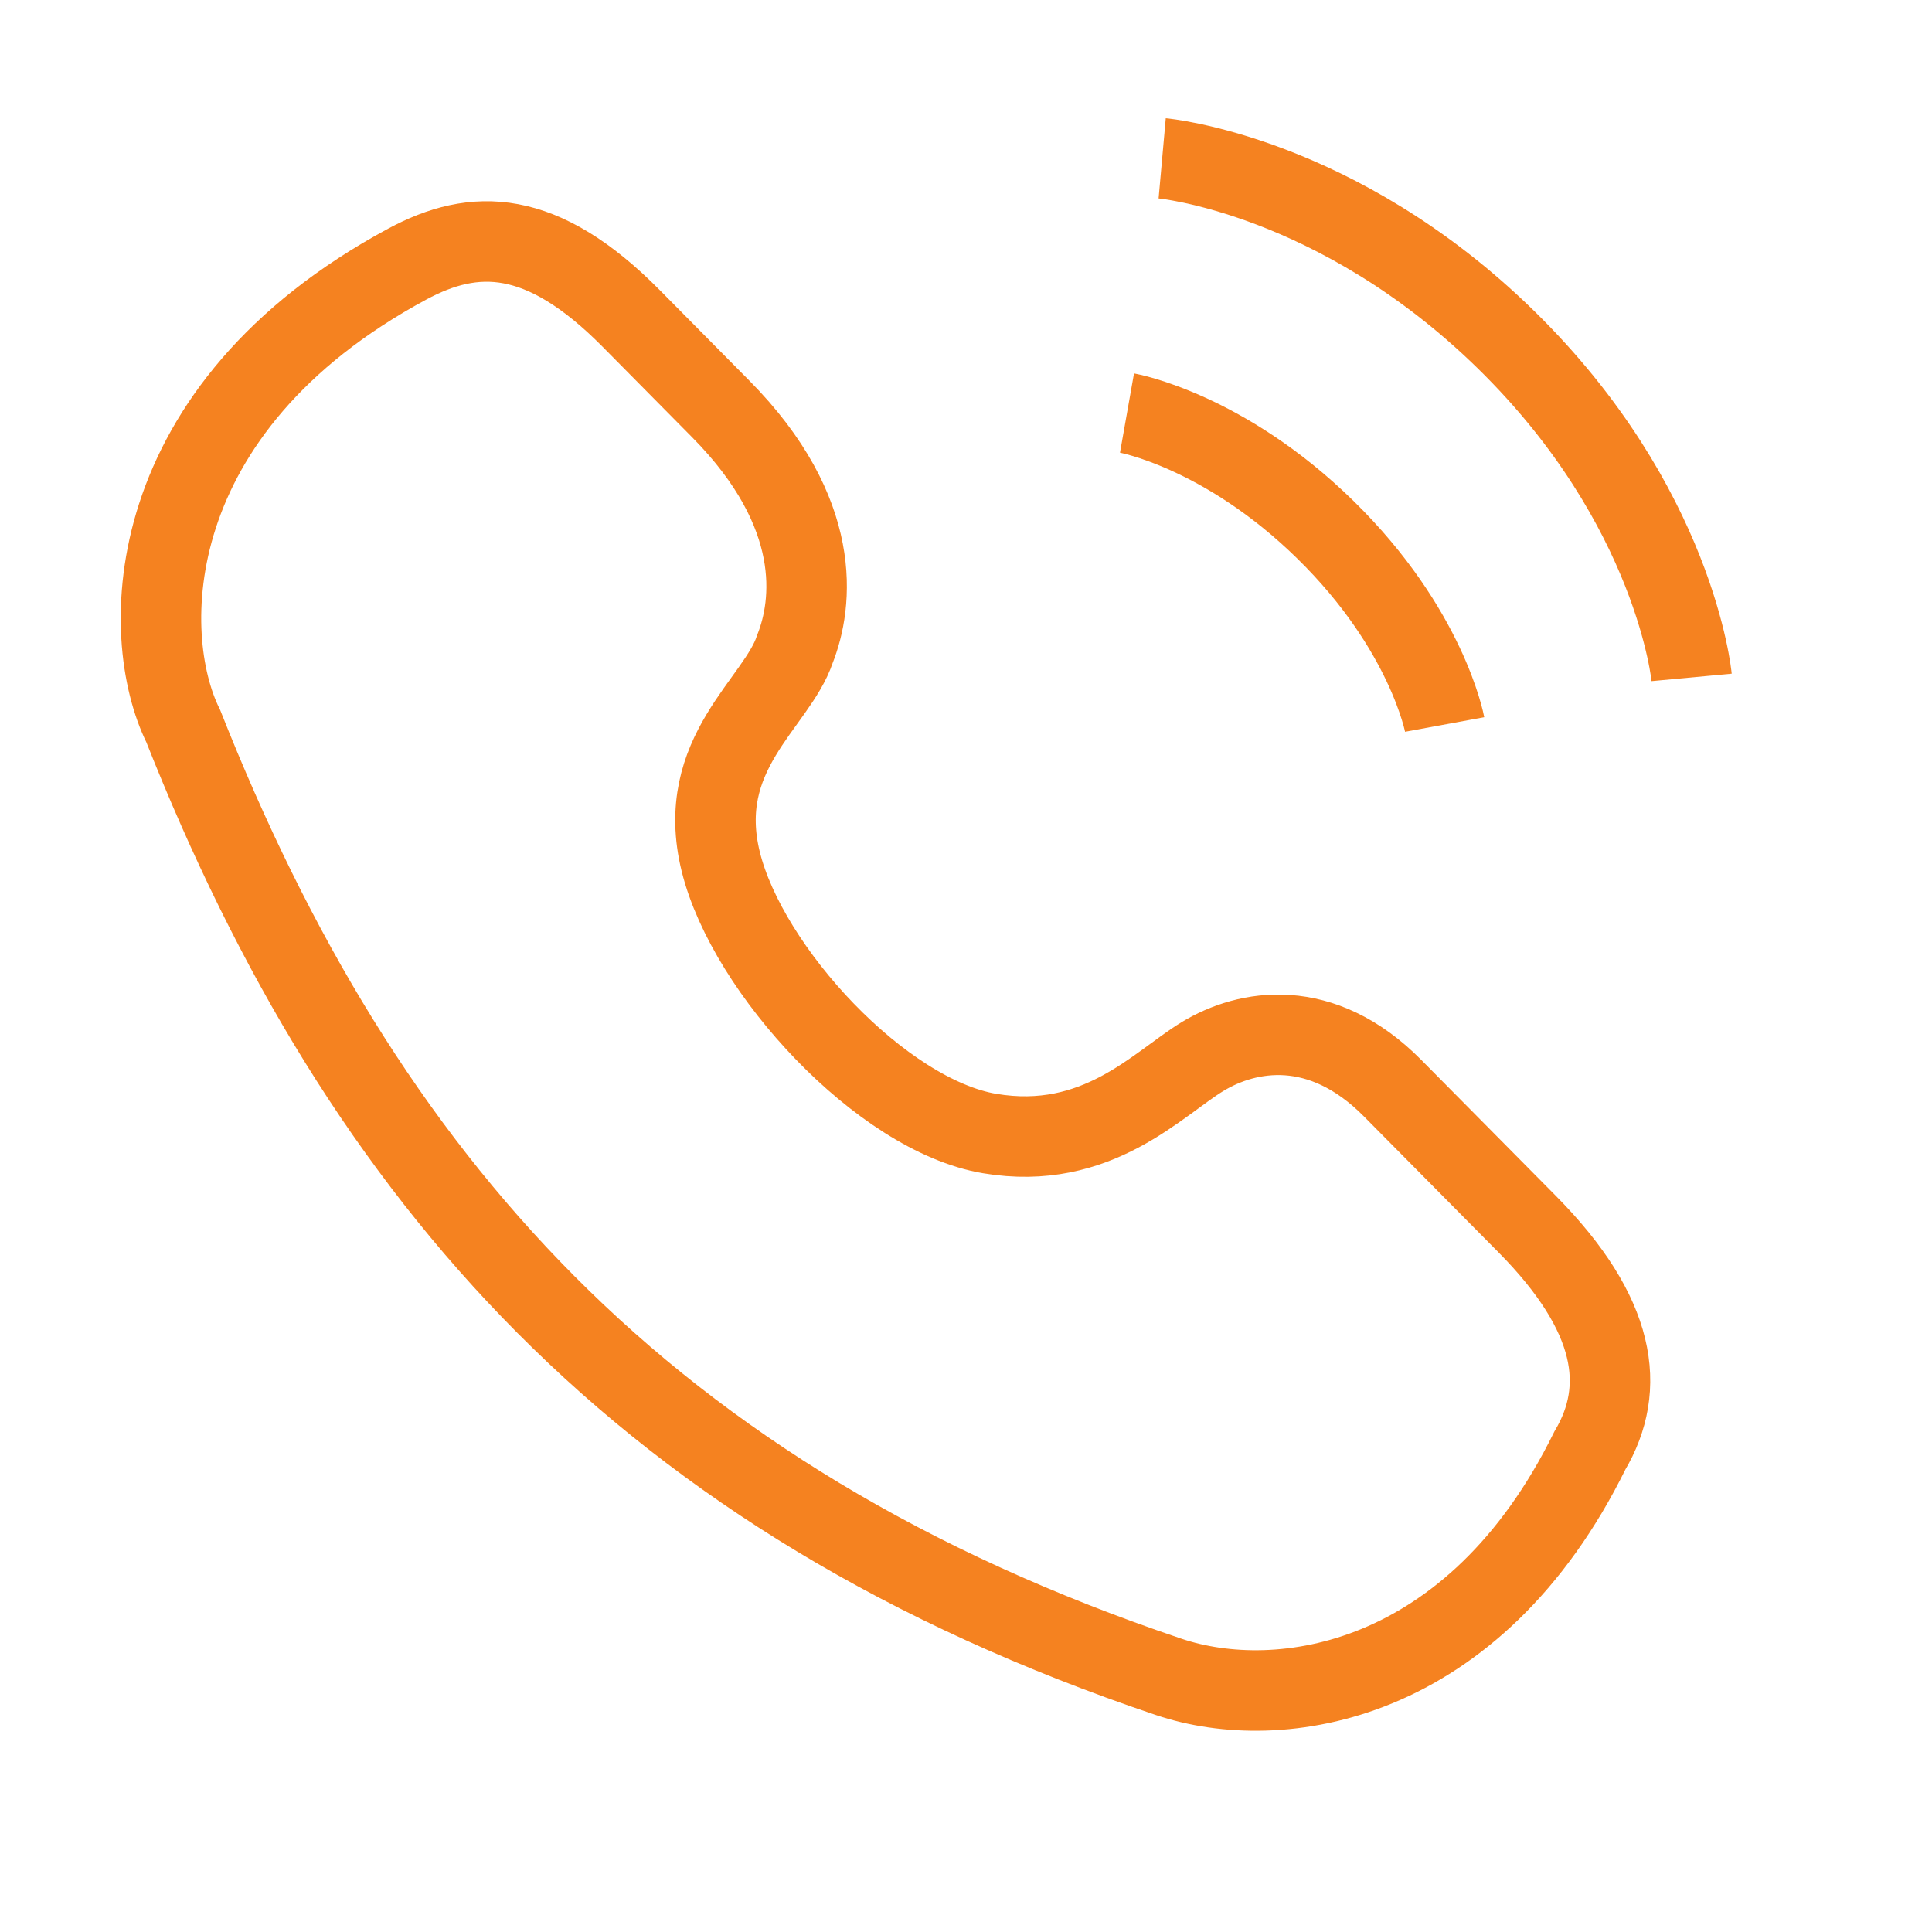
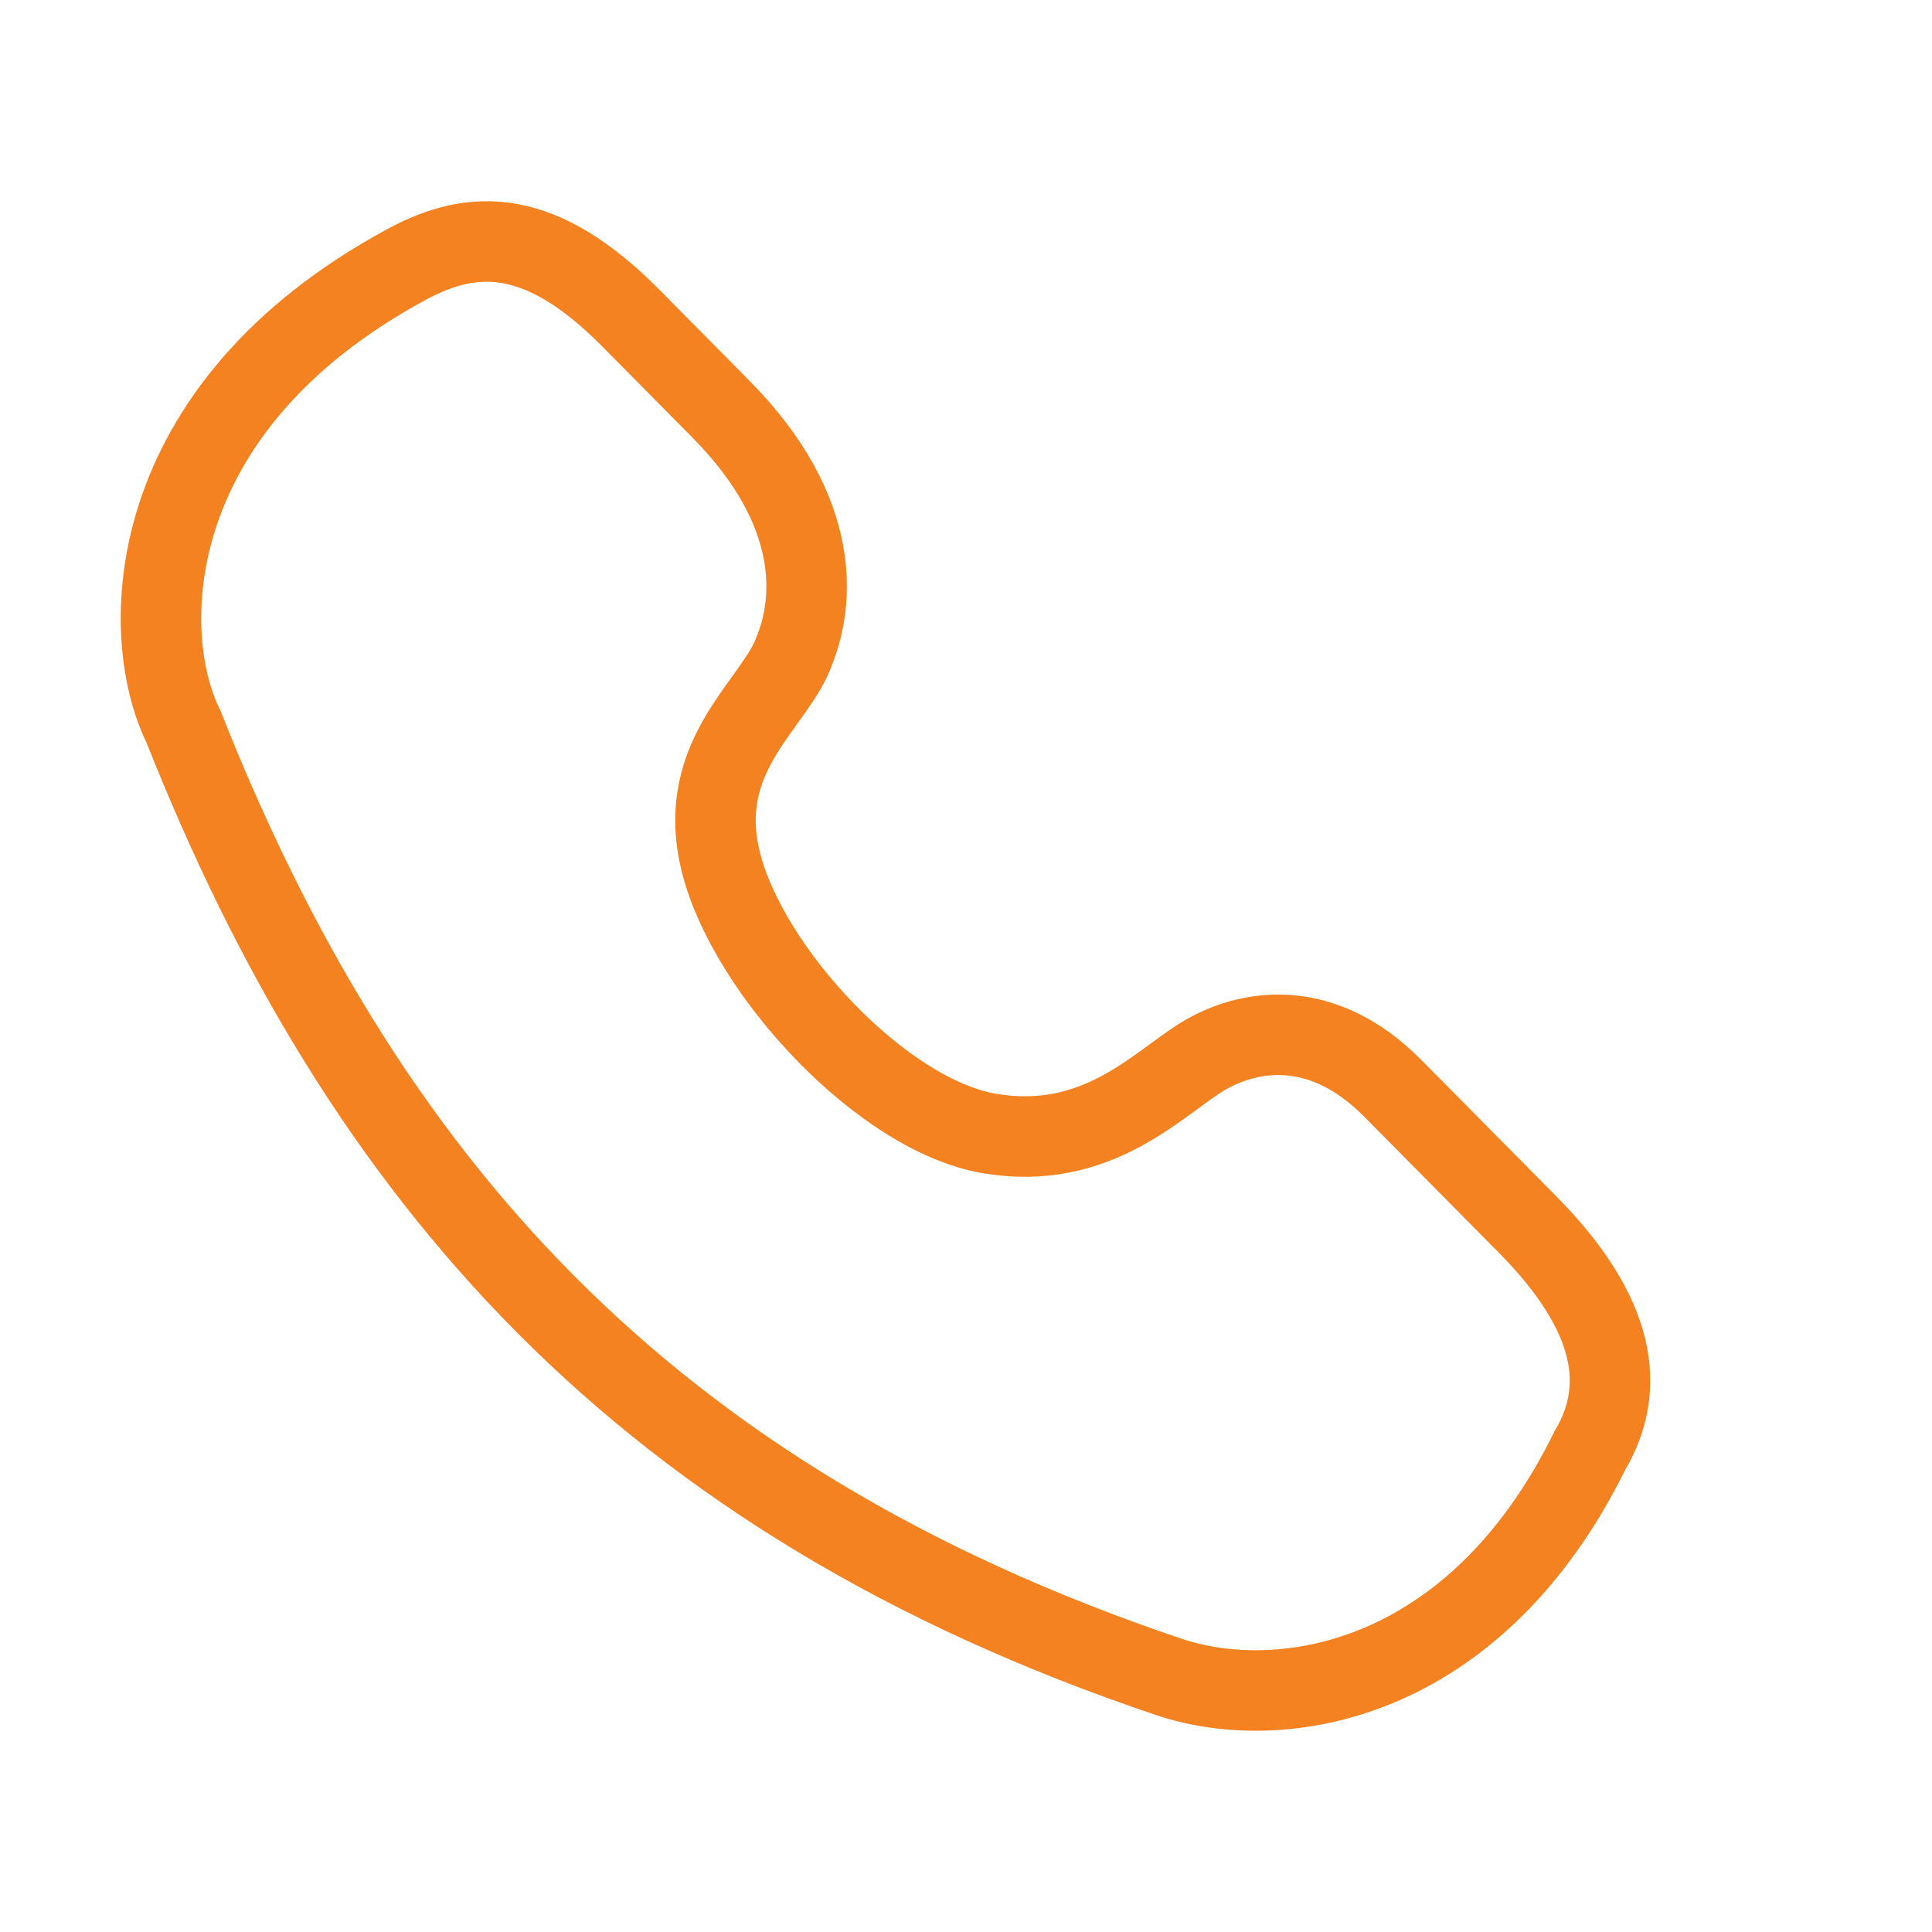
<svg xmlns="http://www.w3.org/2000/svg" width="24" height="24" viewBox="0 0 24 24" fill="none">
  <path d="M14.519 20.831C7.997 18.634 4.502 14.644 2.276 9.019C1.719 7.894 1.719 5.081 5.058 3.281C5.893 2.831 6.728 2.831 7.841 3.956C8.954 5.081 7.841 3.956 8.954 5.081C10.234 6.375 10.098 7.5 9.875 8.062C9.652 8.738 8.62 9.356 8.954 10.706C9.288 12.056 10.957 13.856 12.293 14.081C13.628 14.306 14.381 13.463 14.938 13.125C15.494 12.787 16.414 12.622 17.301 13.519C17.75 13.972 17.858 14.081 18.971 15.206C20.084 16.331 20.209 17.244 19.75 18.019C18.312 20.94 15.895 21.295 14.519 20.831Z" stroke="#F58220" strokeWidth="1.5" strokeLinecap="round" strokeLinejoin="round" />
-   <path d="M14.437 1.967C14.437 1.967 16.607 2.161 18.712 4.224C20.816 6.287 21.014 8.415 21.014 8.415" stroke="#F58220" strokeWidth="1.5" strokeLinecap="round" strokeLinejoin="round" />
-   <path d="M14 5.131C14 5.131 15.204 5.344 16.466 6.582C17.729 7.82 17.946 9 17.946 9" stroke="#F58220" strokeWidth="1.5" strokeLinecap="round" strokeLinejoin="round" />
</svg>